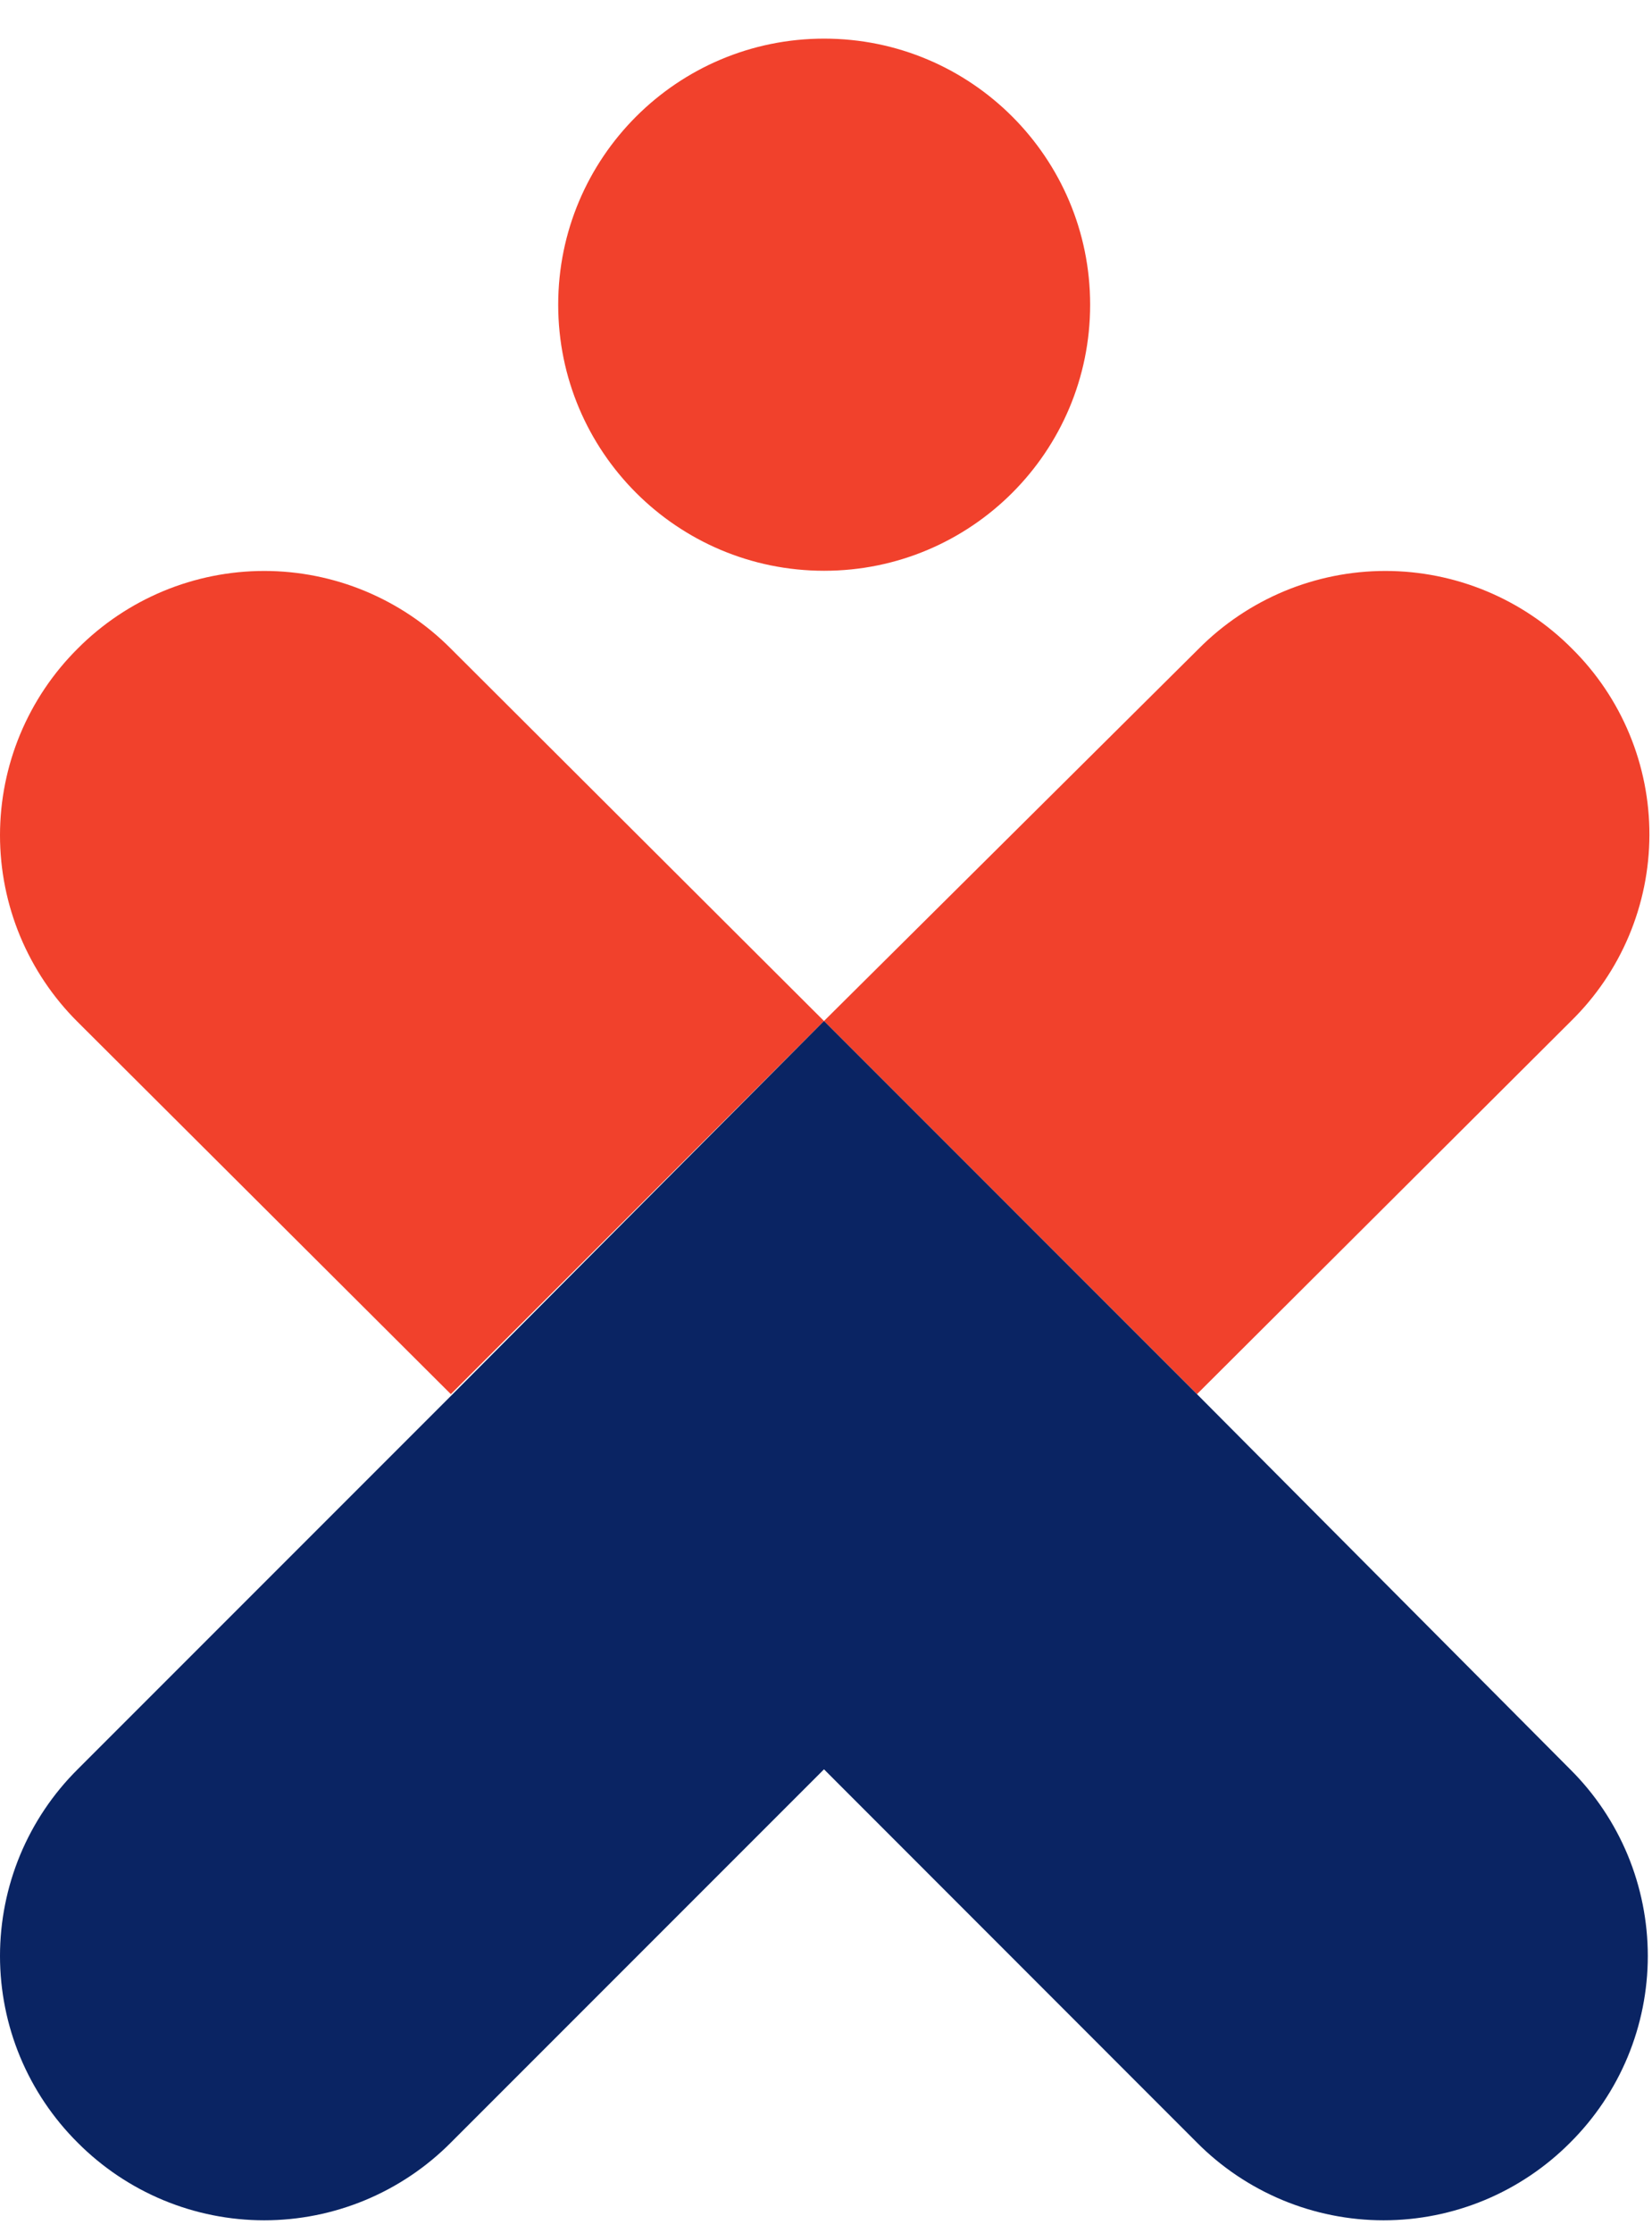
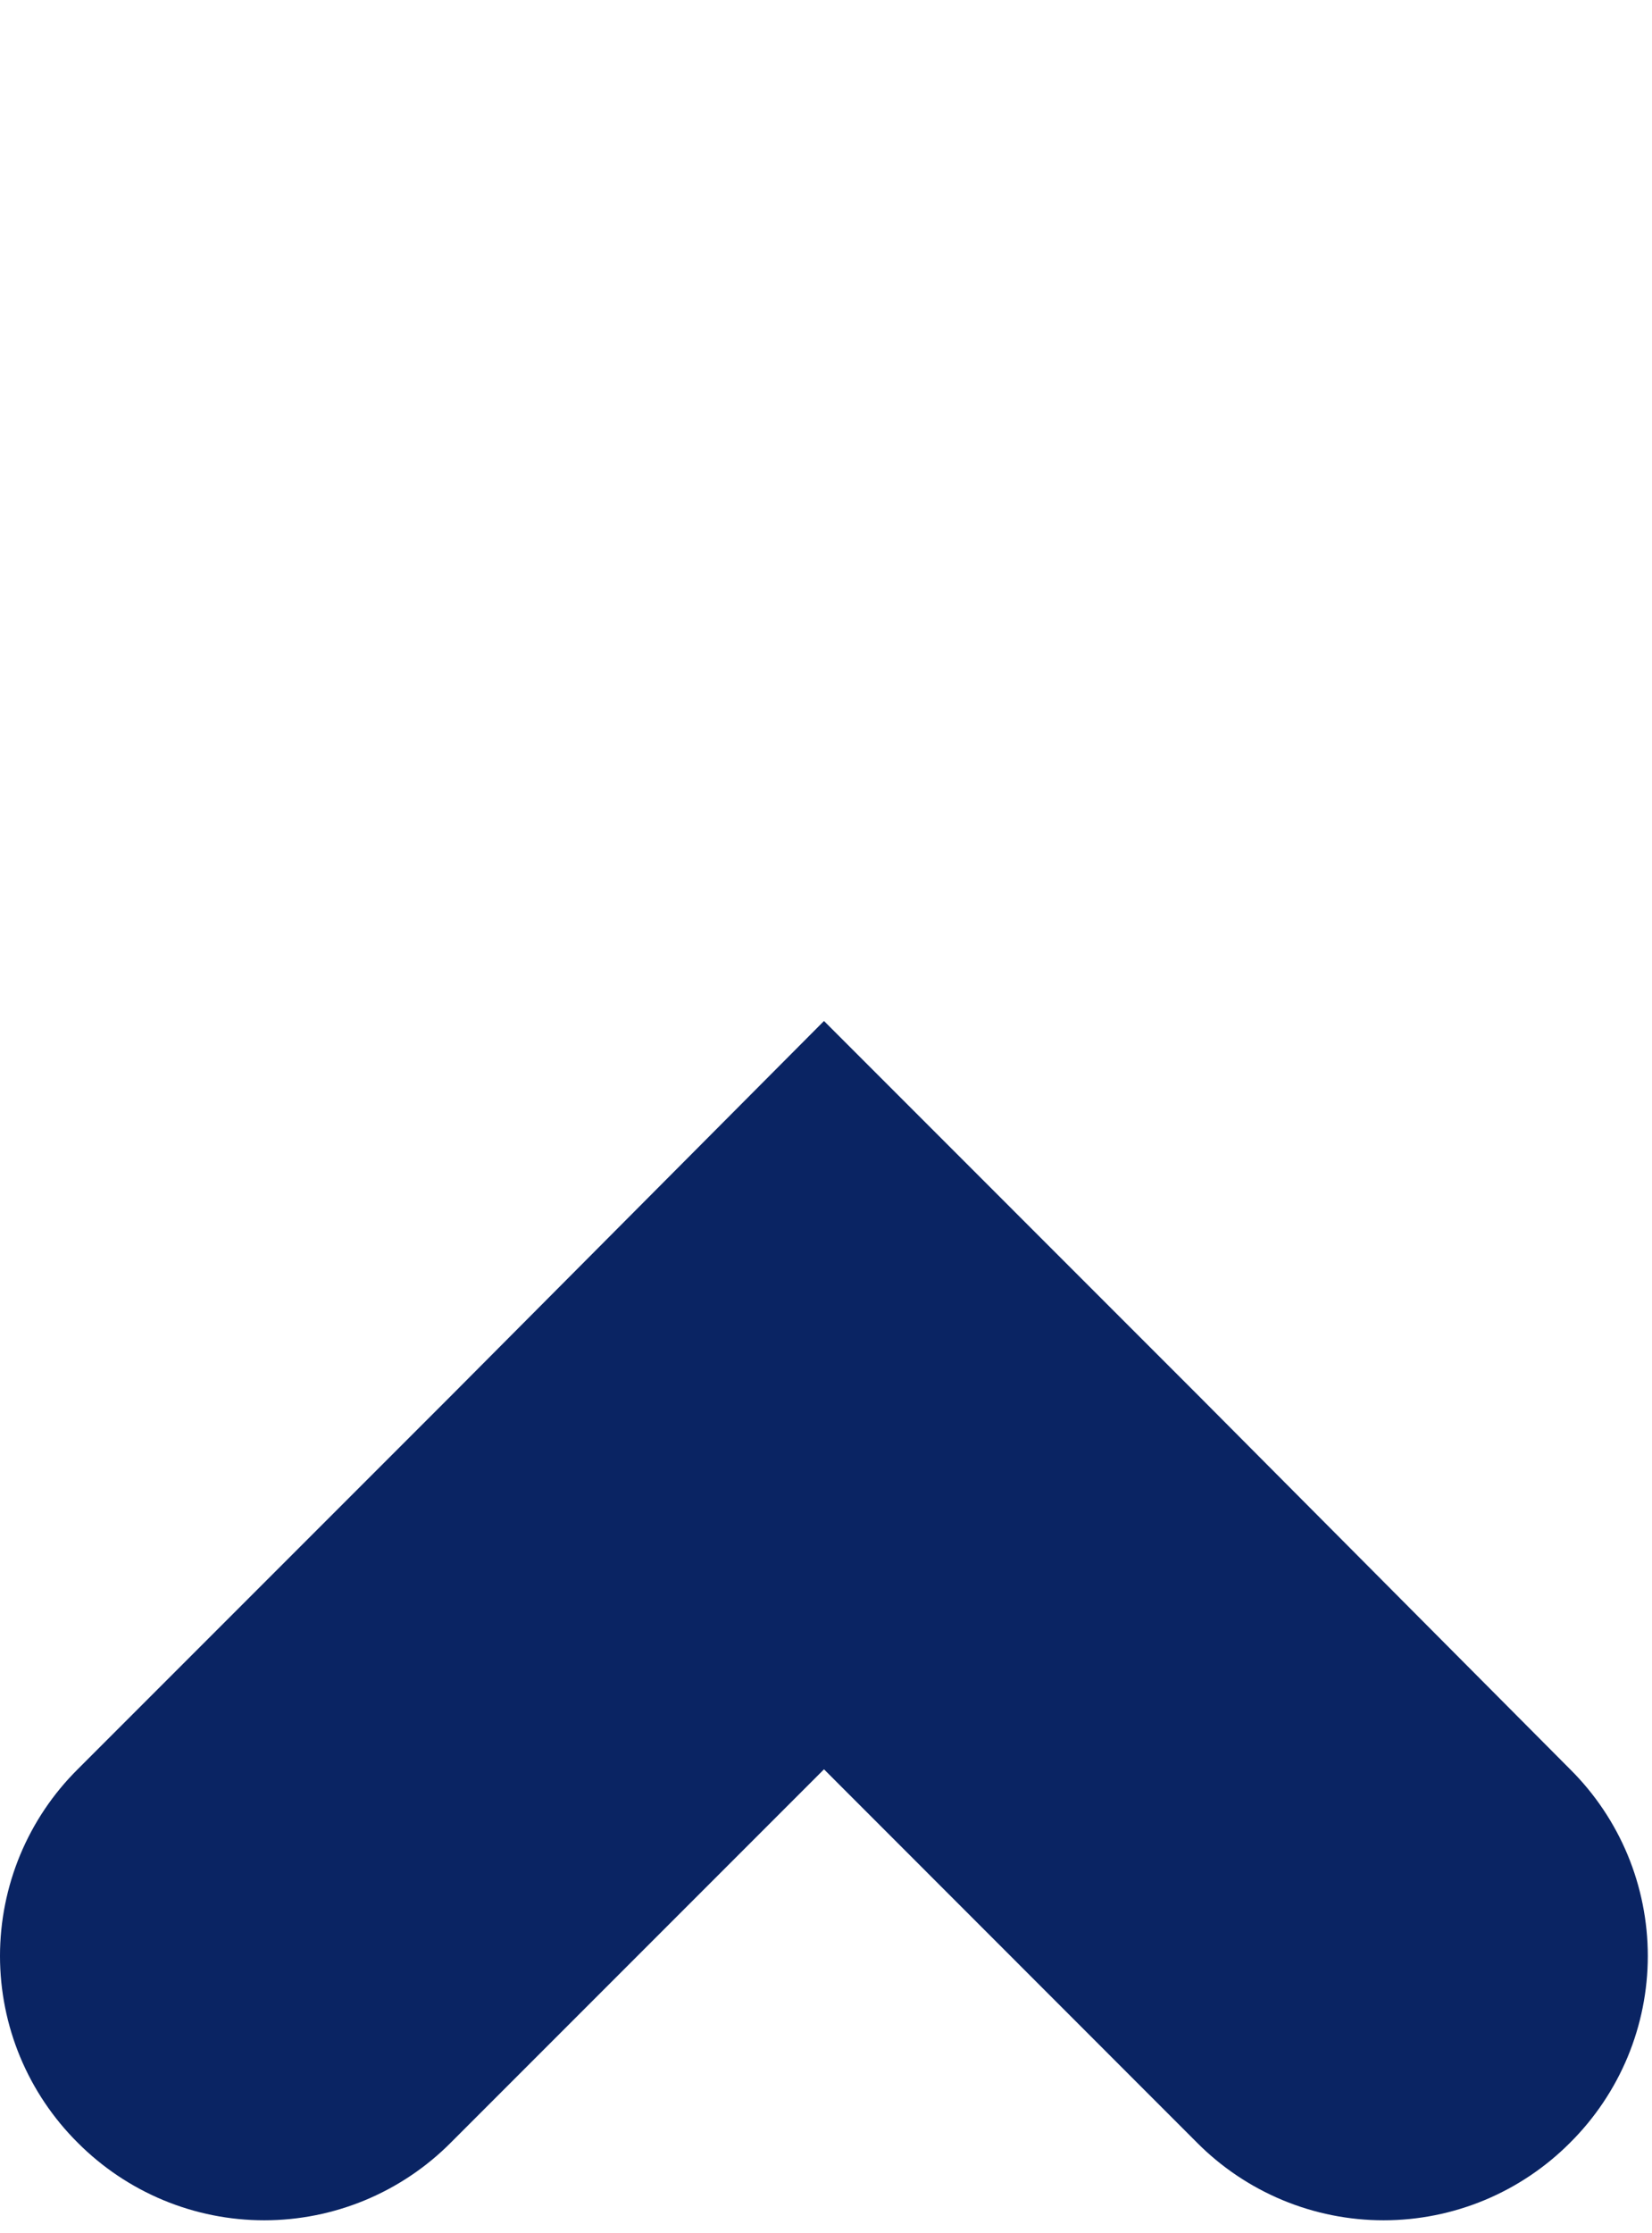
<svg xmlns="http://www.w3.org/2000/svg" width="37" height="50" viewBox="0 0 37 50" fill="none">
-   <path d="M18.459 12.779C21.749 12.779 24.416 10.112 24.416 6.822C24.416 3.532 21.749 0.865 18.459 0.865C15.169 0.865 12.502 3.532 12.502 6.822C12.502 10.112 15.169 12.779 18.459 12.779Z" fill="#F1412C" />
-   <path d="M35.208 14.522C34.661 13.971 34.01 13.534 33.292 13.235C32.575 12.937 31.806 12.783 31.029 12.783C30.253 12.783 29.483 12.937 28.766 13.235C28.049 13.534 27.398 13.971 26.85 14.522L18.455 22.859L26.809 31.213L35.188 22.859C35.742 22.316 36.182 21.668 36.483 20.953C36.784 20.238 36.94 19.471 36.942 18.695C36.944 17.919 36.792 17.151 36.494 16.434C36.197 15.718 35.76 15.068 35.208 14.522V14.522Z" fill="#F1412C" />
-   <path d="M1.739 14.522C1.188 15.07 0.751 15.721 0.452 16.438C0.154 17.155 0 17.924 0 18.701C0 19.478 0.154 20.247 0.452 20.964C0.751 21.681 1.188 22.333 1.739 22.88L10.097 31.213L18.455 22.859L10.097 14.522C9.55 13.971 8.898 13.534 8.181 13.235C7.464 12.937 6.695 12.783 5.918 12.783C5.141 12.783 4.372 12.937 3.655 13.235C2.938 13.534 2.287 13.971 1.739 14.522V14.522Z" fill="#F1412C" />
  <path d="M26.85 31.255L18.455 22.859L10.097 31.255L1.739 39.613C1.188 40.16 0.751 40.811 0.452 41.528C0.154 42.246 0 43.015 0 43.792C0 44.569 0.154 45.338 0.452 46.055C0.751 46.772 1.188 47.423 1.739 47.971V47.971C2.287 48.522 2.938 48.959 3.655 49.258C4.372 49.556 5.141 49.71 5.918 49.71C6.695 49.71 7.464 49.556 8.181 49.258C8.898 48.959 9.55 48.522 10.097 47.971L18.455 39.613L26.809 47.971C27.356 48.522 28.008 48.959 28.725 49.258C29.442 49.556 30.211 49.71 30.988 49.71C31.765 49.71 32.534 49.556 33.251 49.258C33.968 48.959 34.619 48.522 35.167 47.971C35.718 47.423 36.155 46.772 36.454 46.055C36.752 45.338 36.906 44.569 36.906 43.792C36.906 43.015 36.752 42.246 36.454 41.528C36.155 40.811 35.718 40.16 35.167 39.613L26.85 31.255Z" fill="#0A2463" />
</svg>